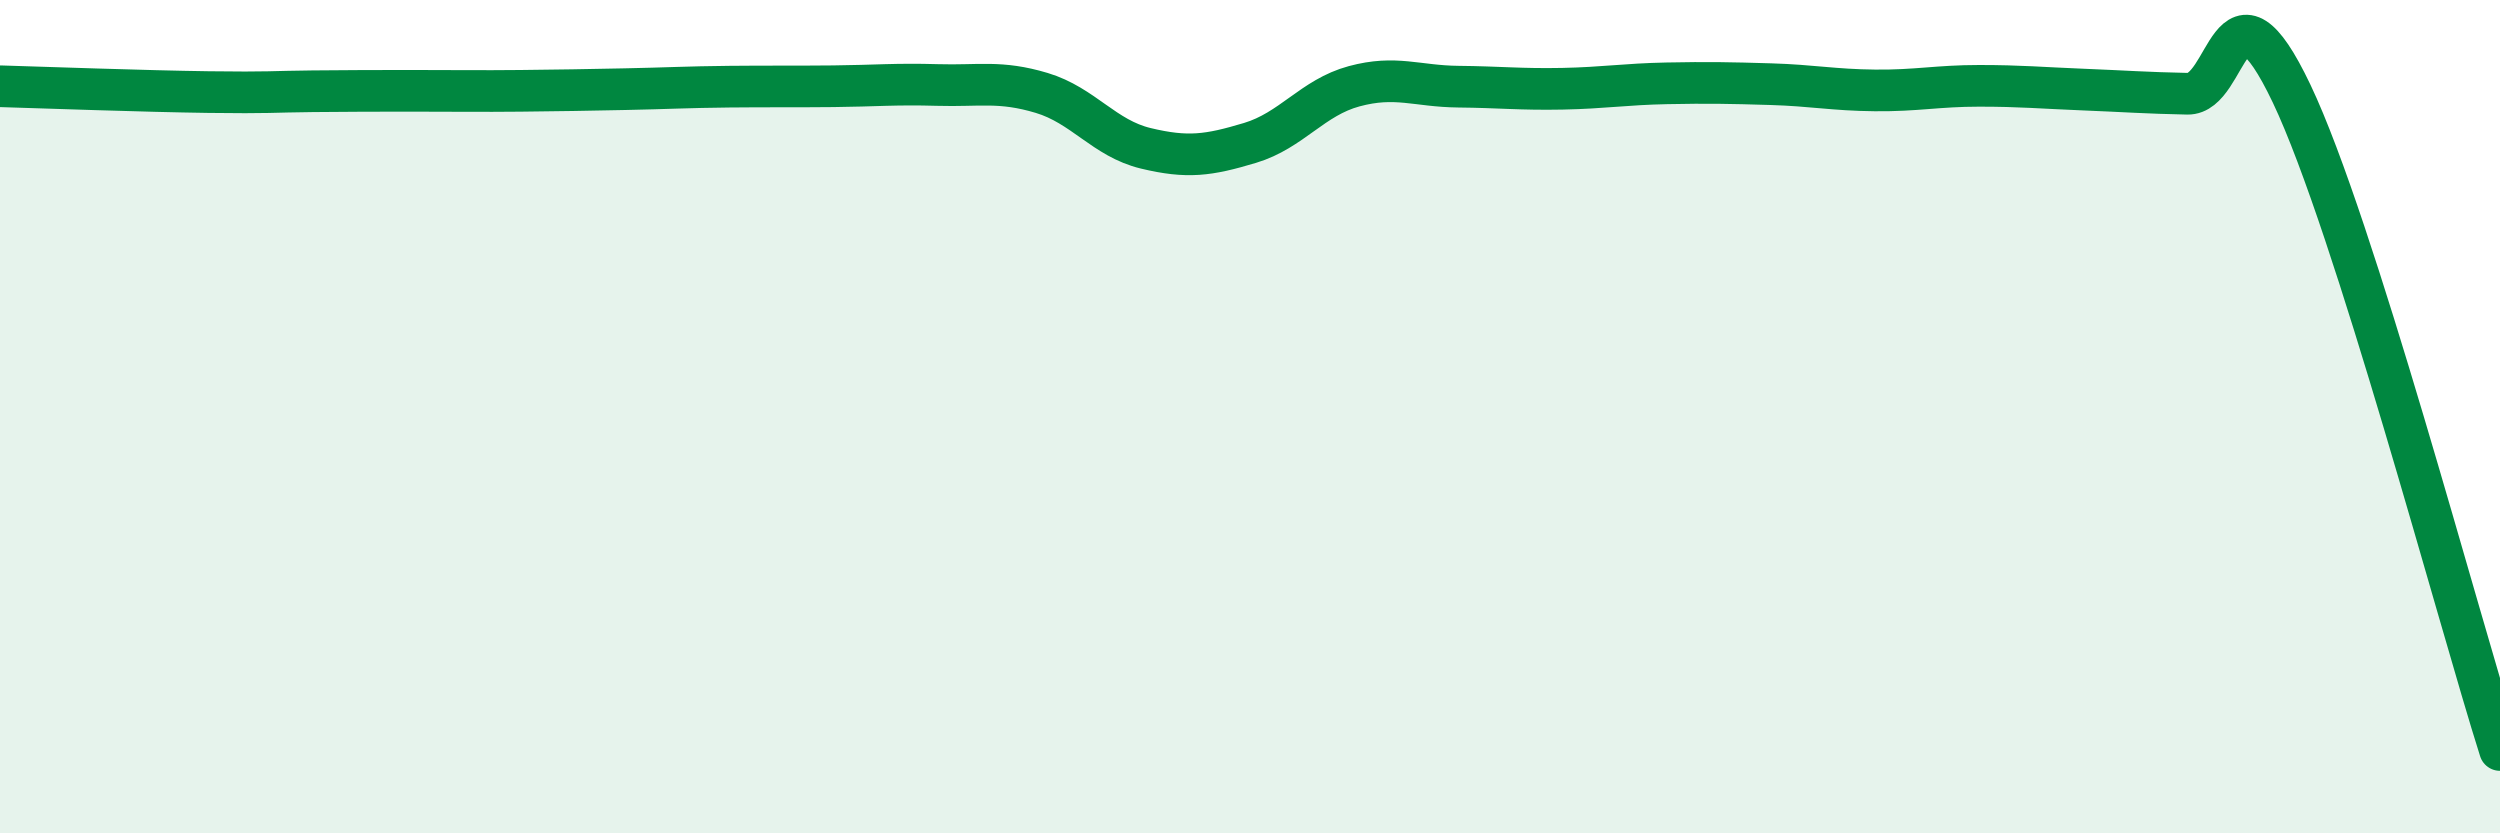
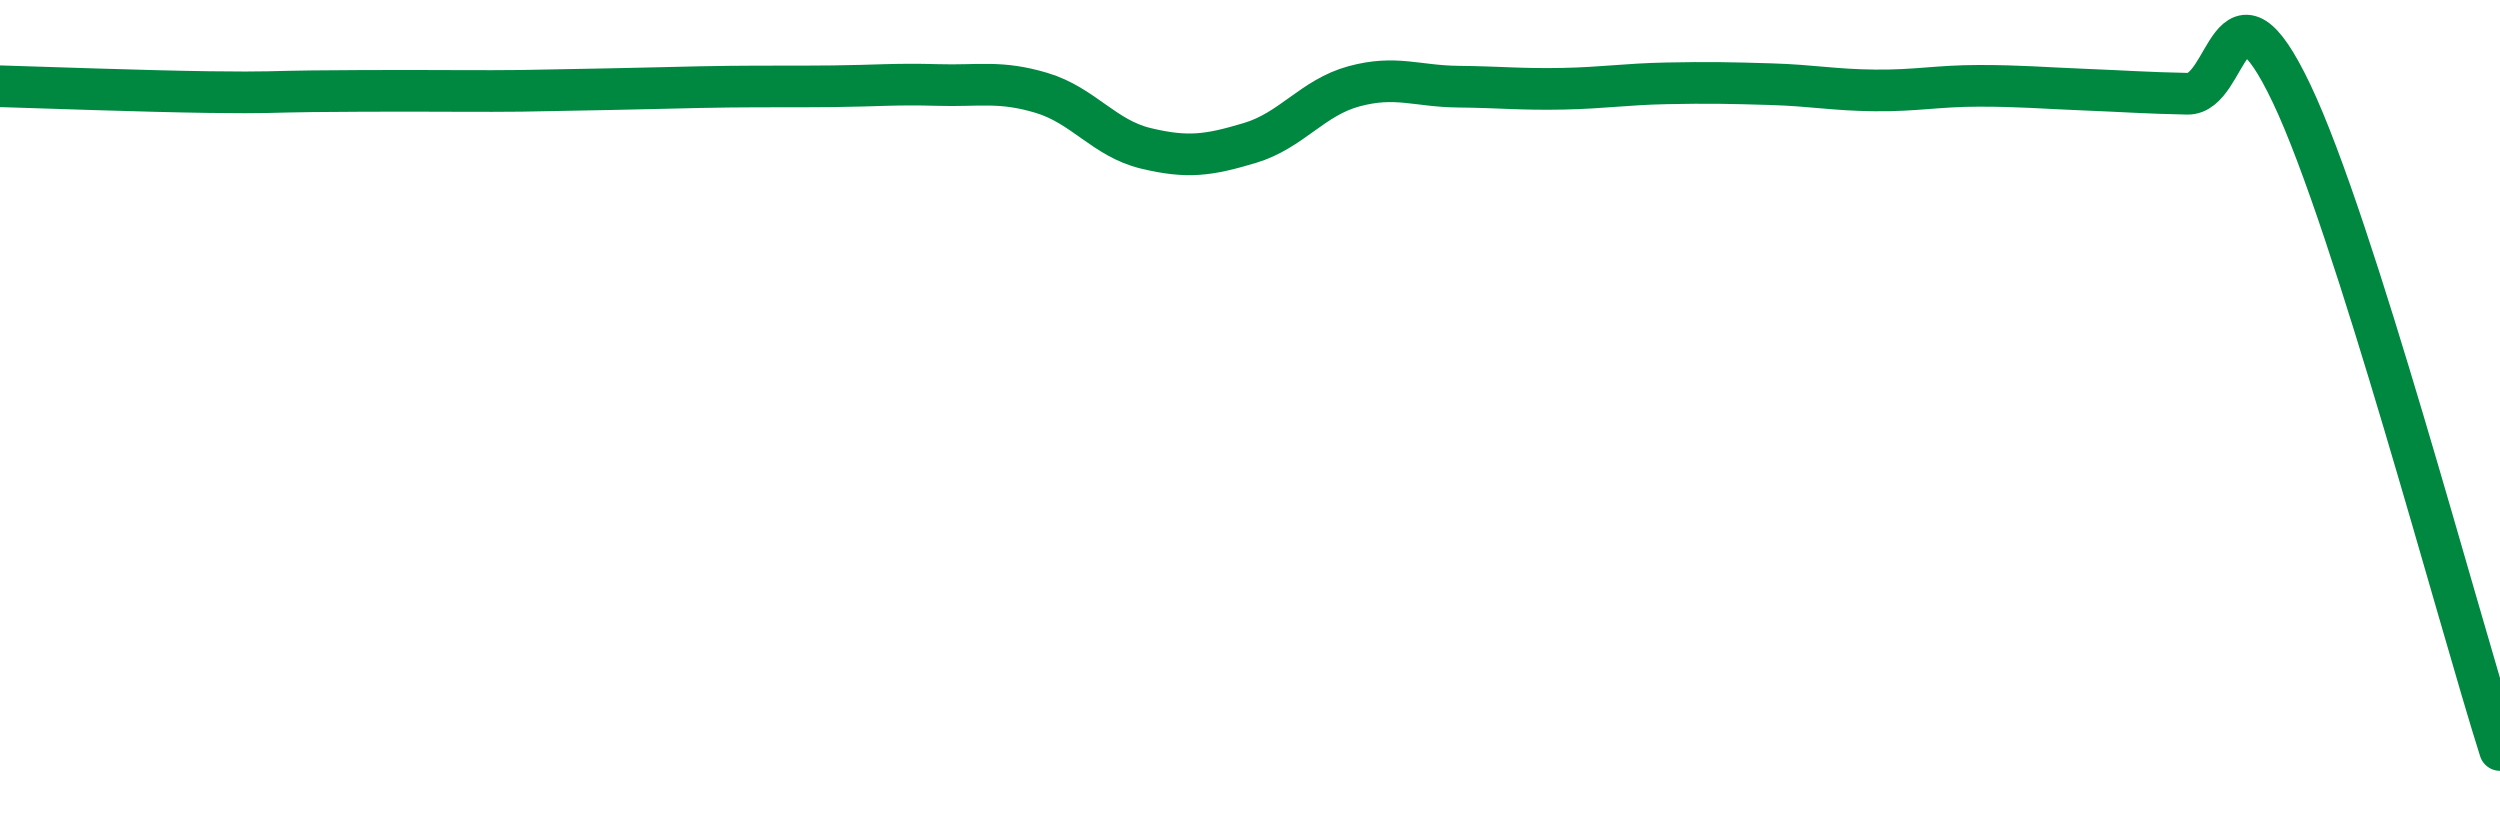
<svg xmlns="http://www.w3.org/2000/svg" width="60" height="20" viewBox="0 0 60 20">
-   <path d="M 0,2.07 C 1,2.1 3.5,2.19 5,2.21 C 6.5,2.23 6.5,2.2 7.5,2.19 C 8.5,2.18 9,2.18 10,2.18 C 11,2.18 11.5,2.19 12.5,2.18 C 13.5,2.17 14,2.16 15,2.14 C 16,2.12 16.5,2.09 17.5,2.08 C 18.5,2.07 19,2.08 20,2.07 C 21,2.06 21.5,2.01 22.5,2.04 C 23.5,2.07 24,1.93 25,2.23 C 26,2.53 26.5,3.32 27.5,3.56 C 28.5,3.8 29,3.73 30,3.43 C 31,3.13 31.5,2.34 32.5,2.07 C 33.5,1.8 34,2.07 35,2.08 C 36,2.09 36.5,2.15 37.5,2.13 C 38.5,2.11 39,2.02 40,2 C 41,1.98 41.5,1.99 42.5,2.02 C 43.5,2.05 44,2.16 45,2.17 C 46,2.18 46.5,2.06 47.5,2.06 C 48.5,2.06 49,2.11 50,2.15 C 51,2.19 51.5,2.23 52.5,2.25 C 53.5,2.27 53.5,-0.9 55,2.25 C 56.5,5.4 59,14.85 60,18L60 20L0 20Z" fill="#008740" opacity="0.1" stroke-linecap="round" stroke-linejoin="round" />
-   <path d="M 0,2.07 C 1,2.1 3.5,2.19 5,2.21 C 6.5,2.23 6.5,2.2 7.5,2.19 C 8.5,2.18 9,2.18 10,2.18 C 11,2.18 11.5,2.19 12.5,2.18 C 13.5,2.17 14,2.16 15,2.14 C 16,2.12 16.5,2.09 17.5,2.08 C 18.5,2.07 19,2.08 20,2.07 C 21,2.06 21.5,2.01 22.5,2.04 C 23.5,2.07 24,1.93 25,2.23 C 26,2.53 26.5,3.32 27.5,3.56 C 28.5,3.8 29,3.73 30,3.43 C 31,3.13 31.5,2.34 32.5,2.07 C 33.5,1.8 34,2.07 35,2.08 C 36,2.09 36.5,2.15 37.5,2.13 C 38.5,2.11 39,2.02 40,2 C 41,1.98 41.5,1.99 42.5,2.02 C 43.5,2.05 44,2.16 45,2.17 C 46,2.18 46.5,2.06 47.5,2.06 C 48.5,2.06 49,2.11 50,2.15 C 51,2.19 51.5,2.23 52.5,2.25 C 53.5,2.27 53.5,-0.9 55,2.25 C 56.5,5.4 59,14.85 60,18" stroke="#008740" stroke-width="1" fill="none" stroke-linecap="round" stroke-linejoin="round" />
+   <path d="M 0,2.07 C 1,2.1 3.5,2.19 5,2.21 C 6.5,2.23 6.5,2.2 7.5,2.19 C 8.5,2.18 9,2.18 10,2.18 C 11,2.18 11.5,2.19 12.5,2.18 C 16,2.12 16.5,2.09 17.5,2.08 C 18.5,2.07 19,2.08 20,2.07 C 21,2.06 21.5,2.01 22.5,2.04 C 23.5,2.07 24,1.93 25,2.23 C 26,2.53 26.5,3.32 27.5,3.56 C 28.5,3.8 29,3.73 30,3.43 C 31,3.13 31.5,2.34 32.5,2.07 C 33.5,1.8 34,2.07 35,2.08 C 36,2.09 36.5,2.15 37.5,2.13 C 38.5,2.11 39,2.02 40,2 C 41,1.98 41.5,1.99 42.5,2.02 C 43.5,2.05 44,2.16 45,2.17 C 46,2.18 46.5,2.06 47.5,2.06 C 48.5,2.06 49,2.11 50,2.15 C 51,2.19 51.5,2.23 52.5,2.25 C 53.5,2.27 53.5,-0.9 55,2.25 C 56.5,5.4 59,14.85 60,18" stroke="#008740" stroke-width="1" fill="none" stroke-linecap="round" stroke-linejoin="round" />
</svg>